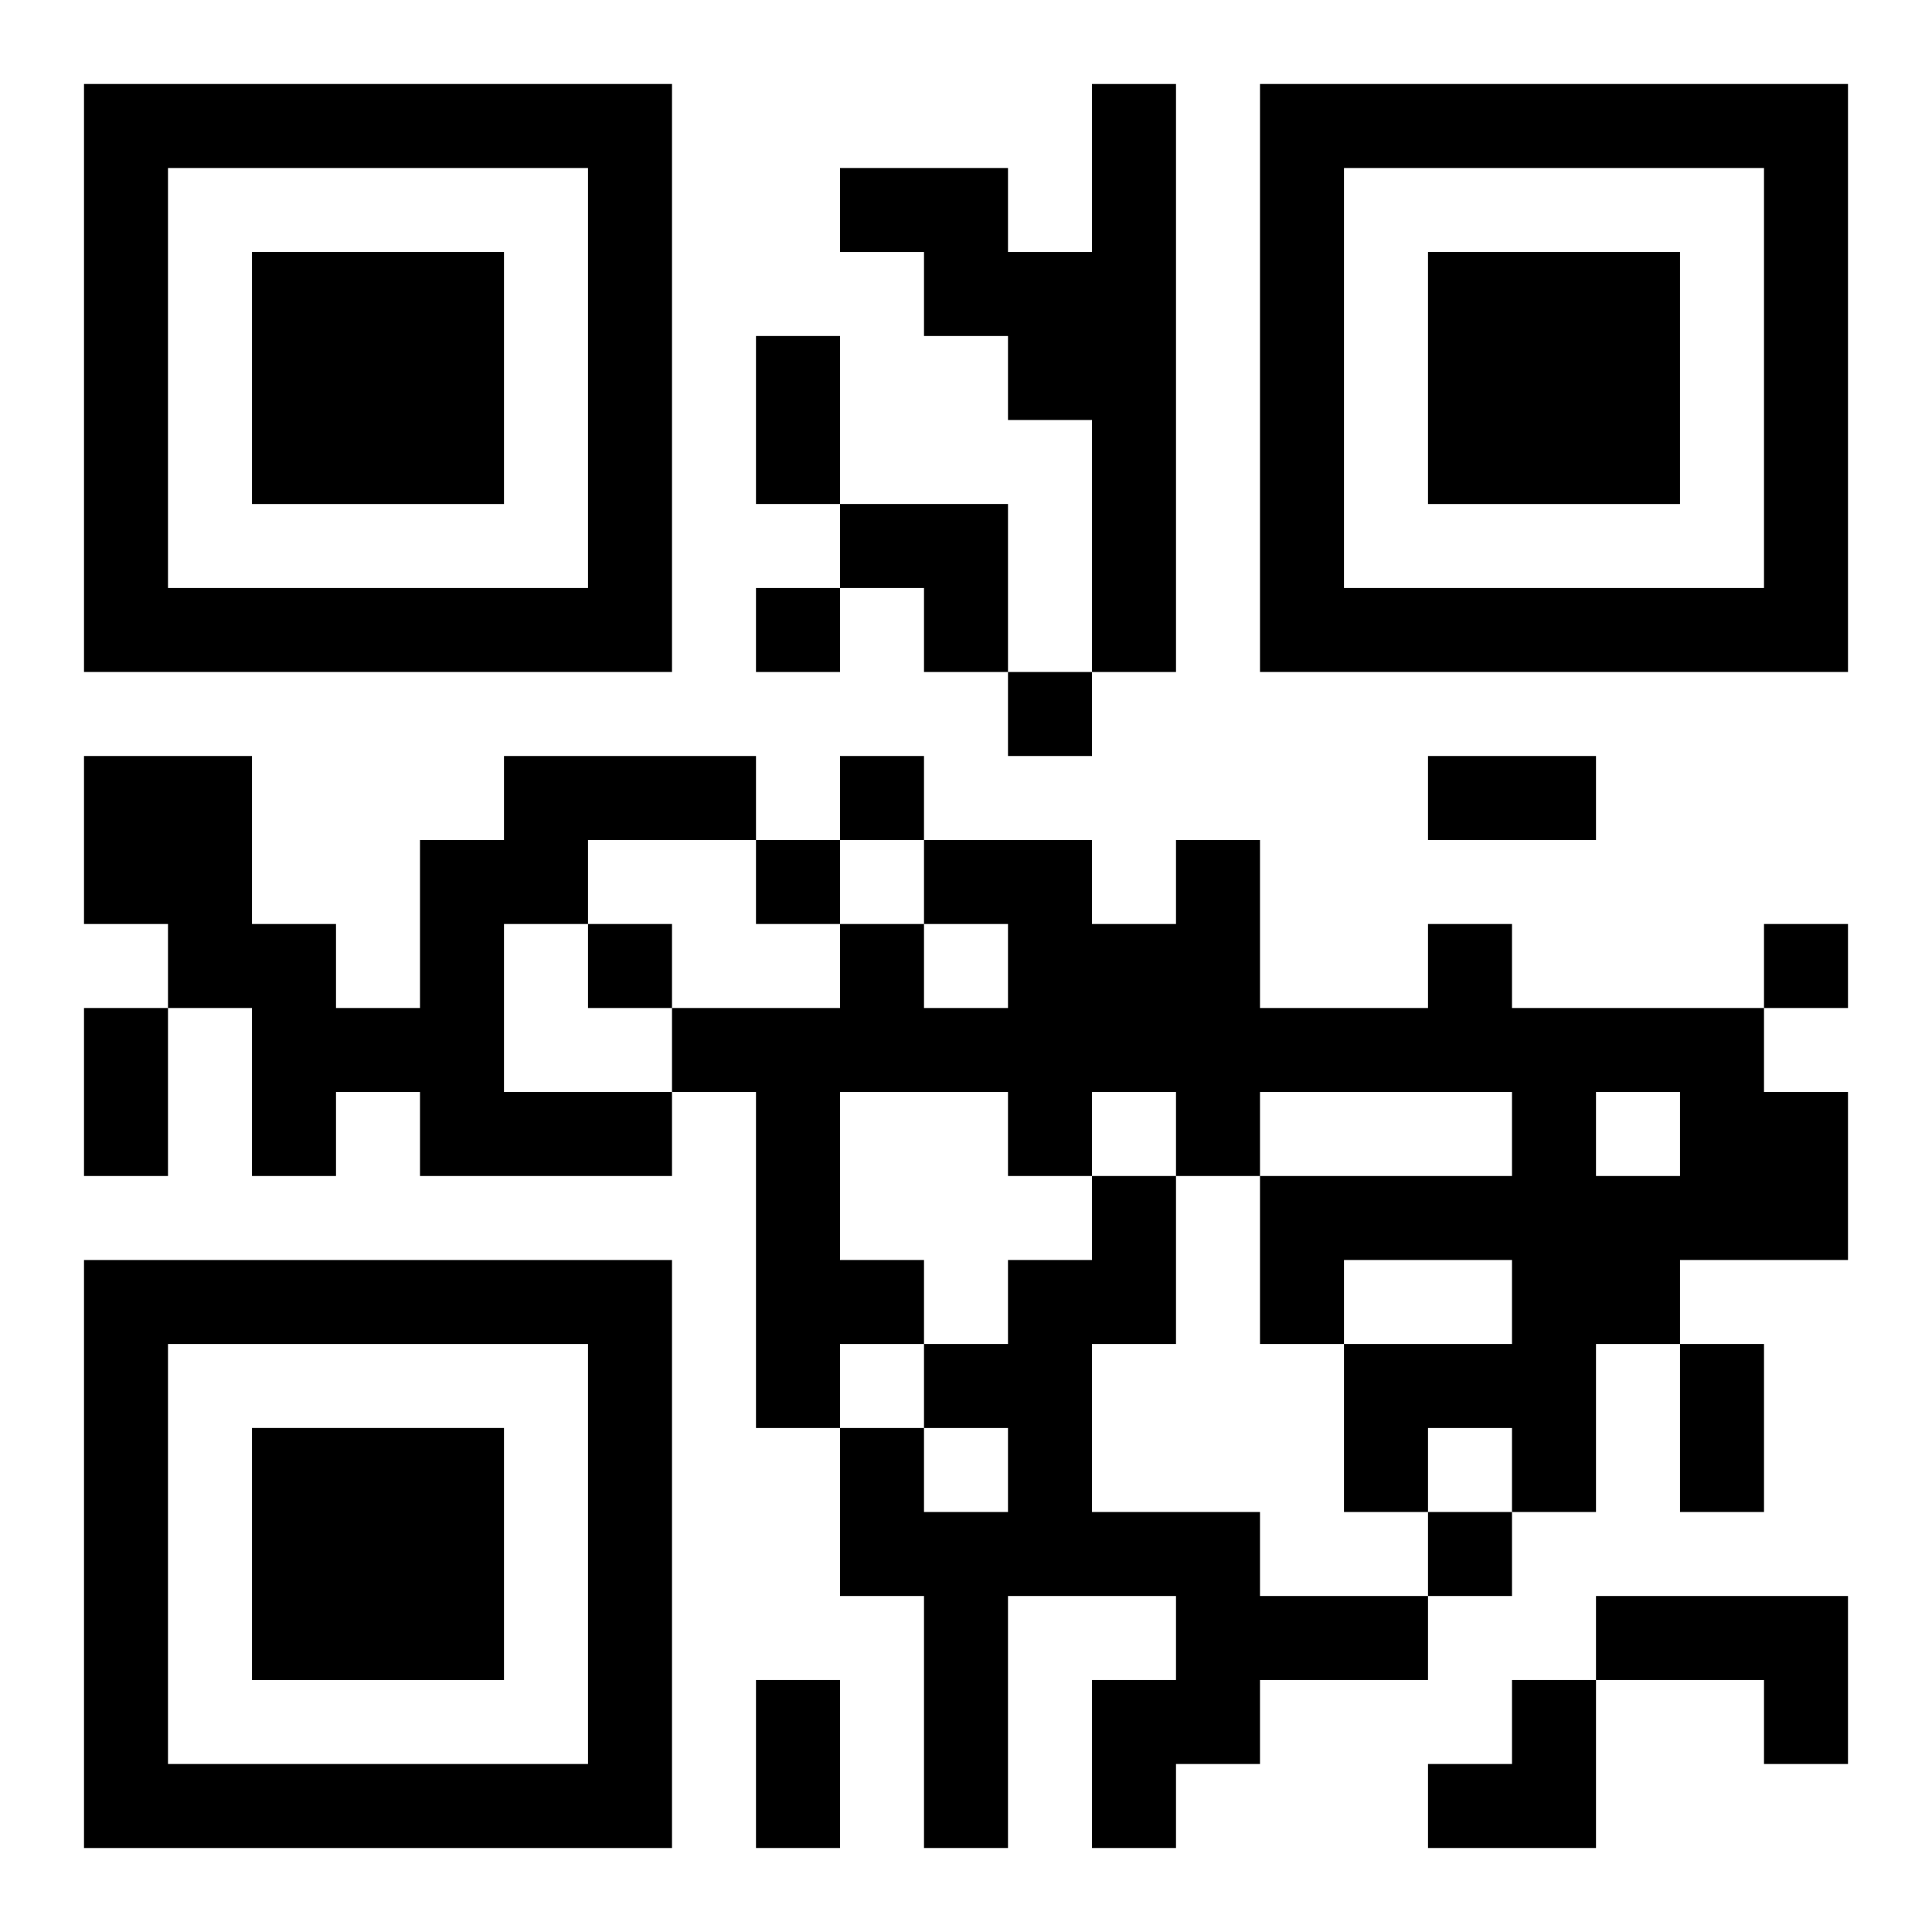
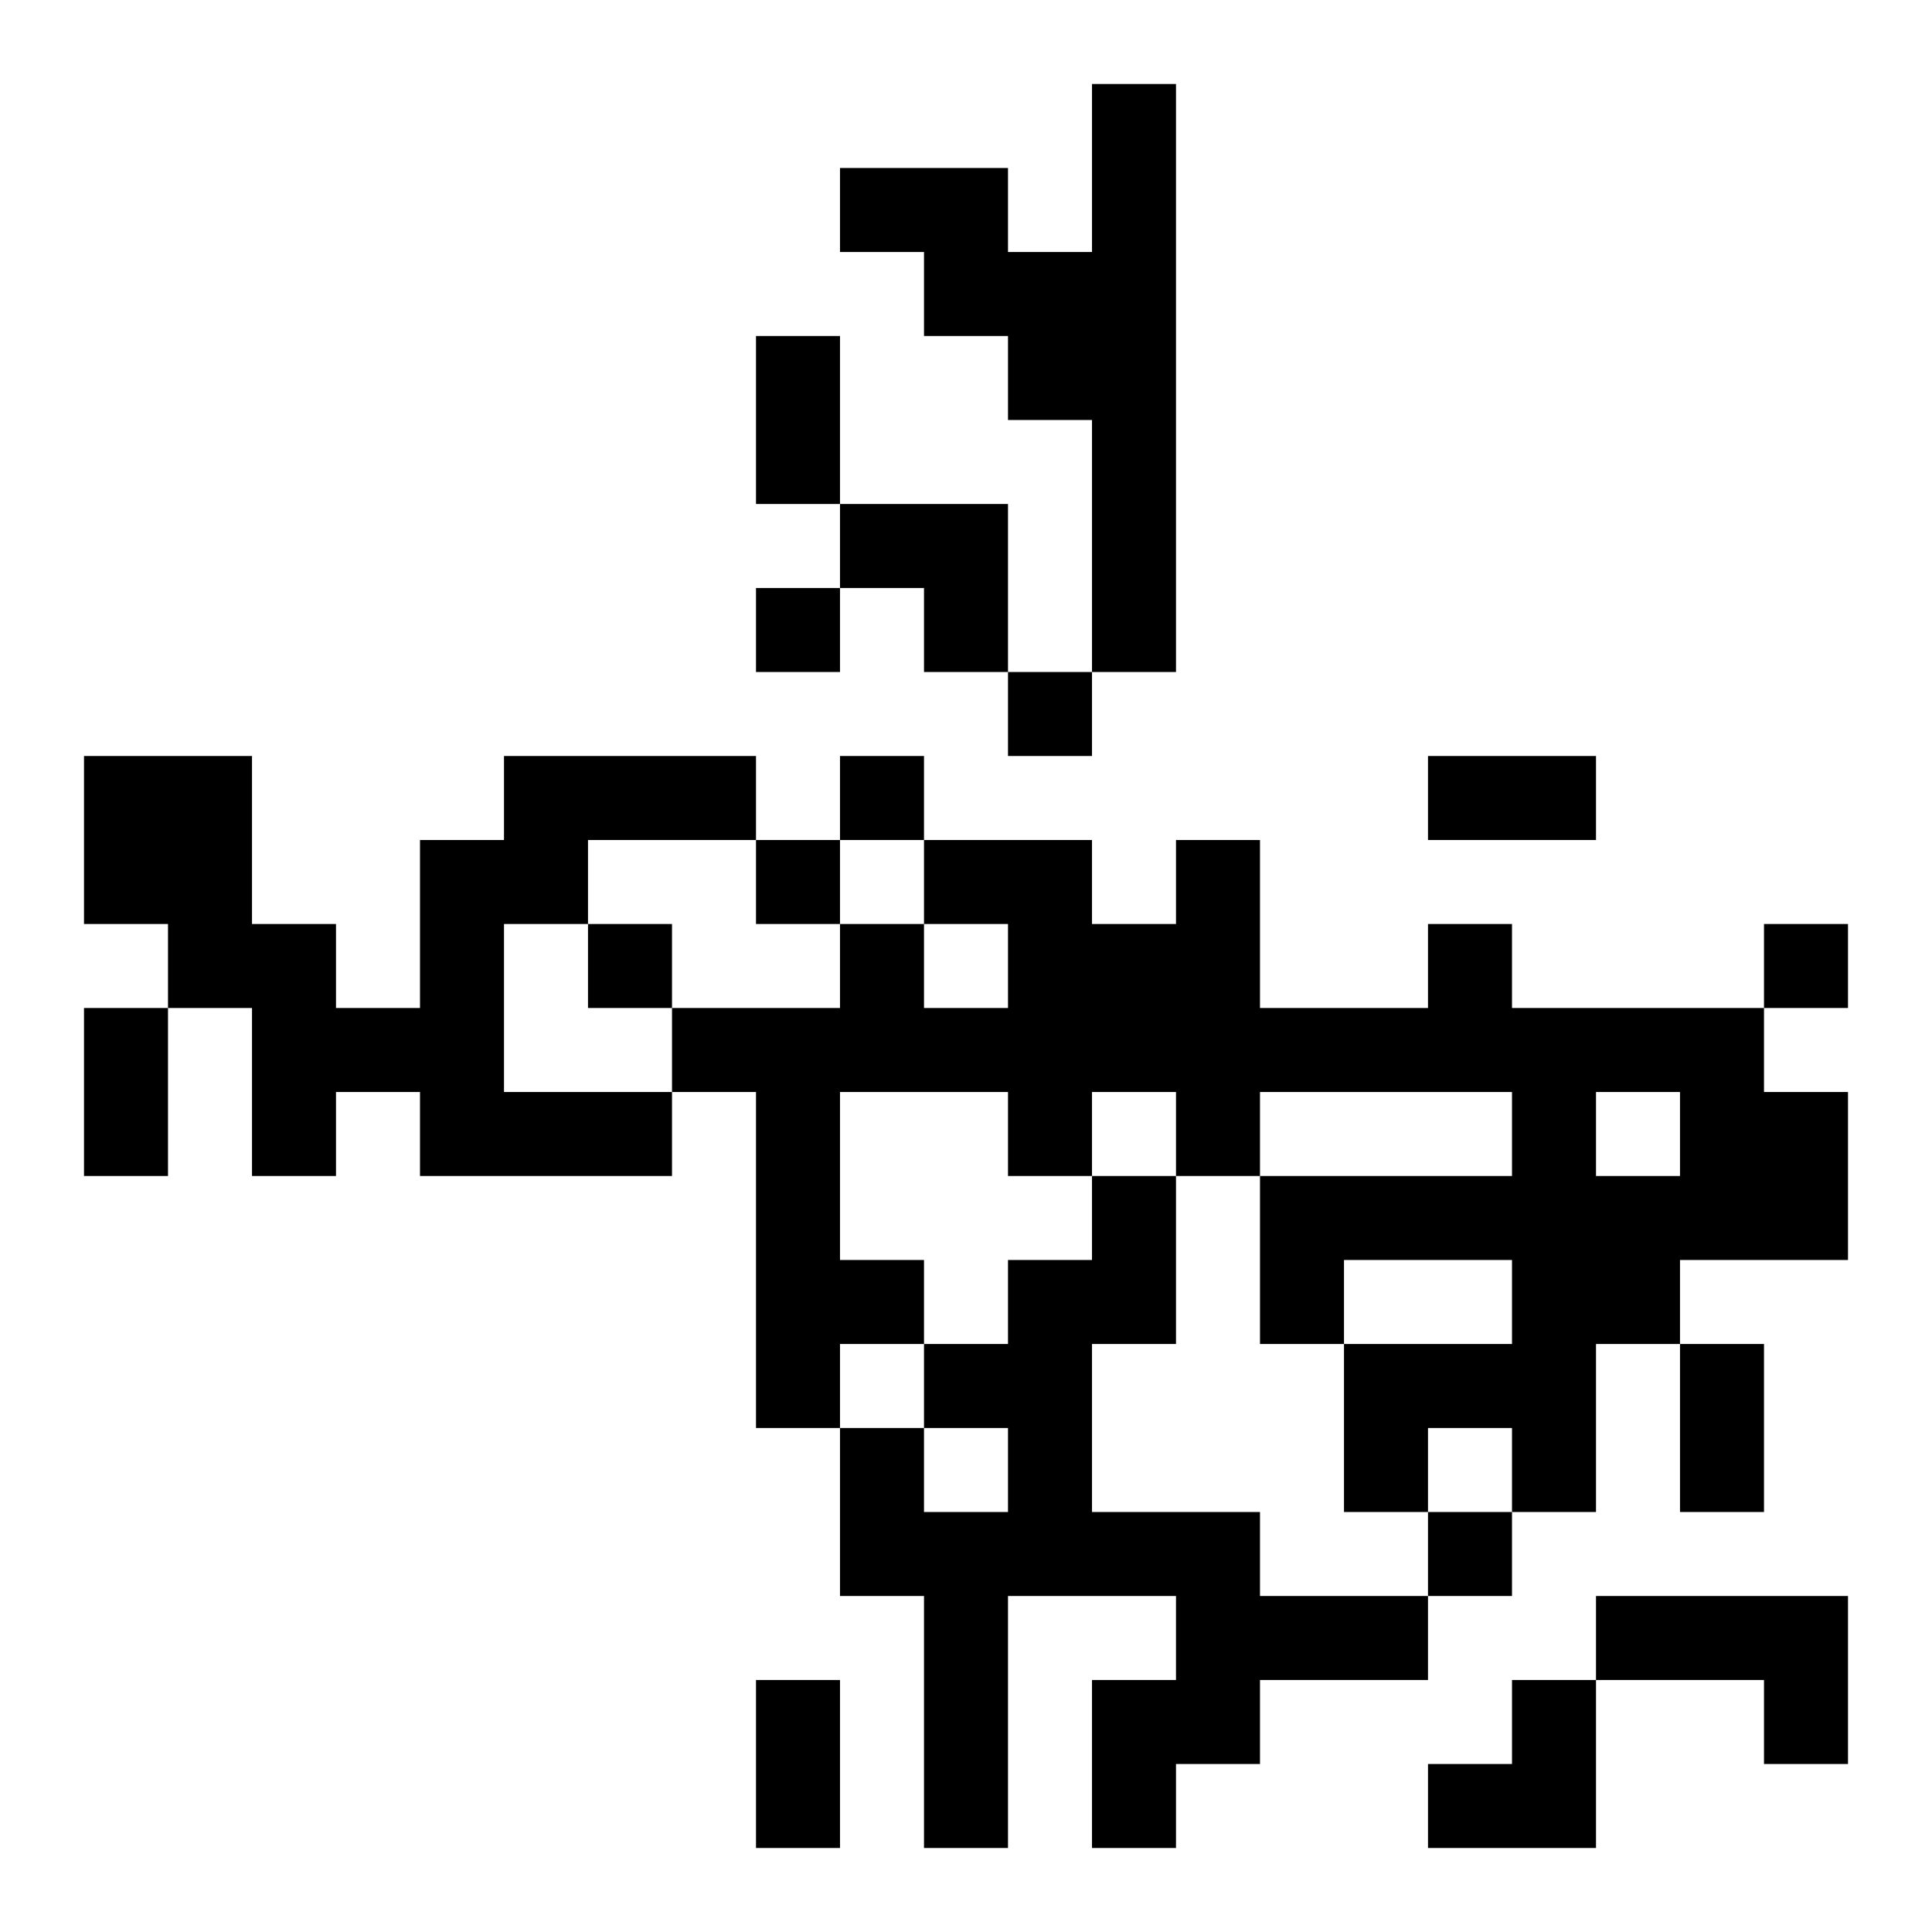
<svg xmlns="http://www.w3.org/2000/svg" xmlns:xlink="http://www.w3.org/1999/xlink" width="250" height="250" baseProfile="full" version="1.1" viewBox="-1 -1 23 23">
  <symbol id="a">
-     <path d="m0 7v7h7v-7h-7zm1 1h5v5h-5v-5zm1 1v3h3v-3h-3z" />
-   </symbol>
+     </symbol>
  <use y="-7" xlink:href="#a" />
  <use y="7" xlink:href="#a" />
  <use x="14" y="-7" xlink:href="#a" />
  <path d="m12 0h1v7h-1v-3h-1v-1h-1v-1h-1v-1h2v1h1v-2m-7 8h3v1h-2v1h-1v2h2v1h-3v-1h-1v1h-1v-2h-1v-1h-1v-2h2v2h1v1h1v-2h1v-1m11 2h1v1h3v1h1v2h-2v1h-1v2h-1v-1h-1v1h-1v-2h2v-1h-2v1h-1v-2h3v-1h-3v1h-1v-1h-1v1h-1v-1h-2v2h1v1h-1v1h-1v-4h-1v-1h2v-1h1v1h1v-1h-1v-1h2v1h1v-1h1v2h2v-1m2 2v1h1v-1h-1m-6 1h1v2h-1v2h2v1h2v1h-2v1h-1v1h-1v-2h1v-1h-2v3h-1v-3h-1v-2h1v1h1v-1h-1v-1h1v-1h1v-1m6 5h3v2h-1v-1h-2v-1m-10-12v1h1v-1h-1m3 1v1h1v-1h-1m-2 1v1h1v-1h-1m-1 1v1h1v-1h-1m-2 1v1h1v-1h-1m14 0v1h1v-1h-1m-4 7v1h1v-1h-1m-8-14h1v2h-1v-2m8 5h2v1h-2v-1m-16 3h1v2h-1v-2m19 4h1v2h-1v-2m-11 4h1v2h-1v-2m1-14h2v2h-1v-1h-1zm7 14m1 0h1v2h-2v-1h1z" />
</svg>